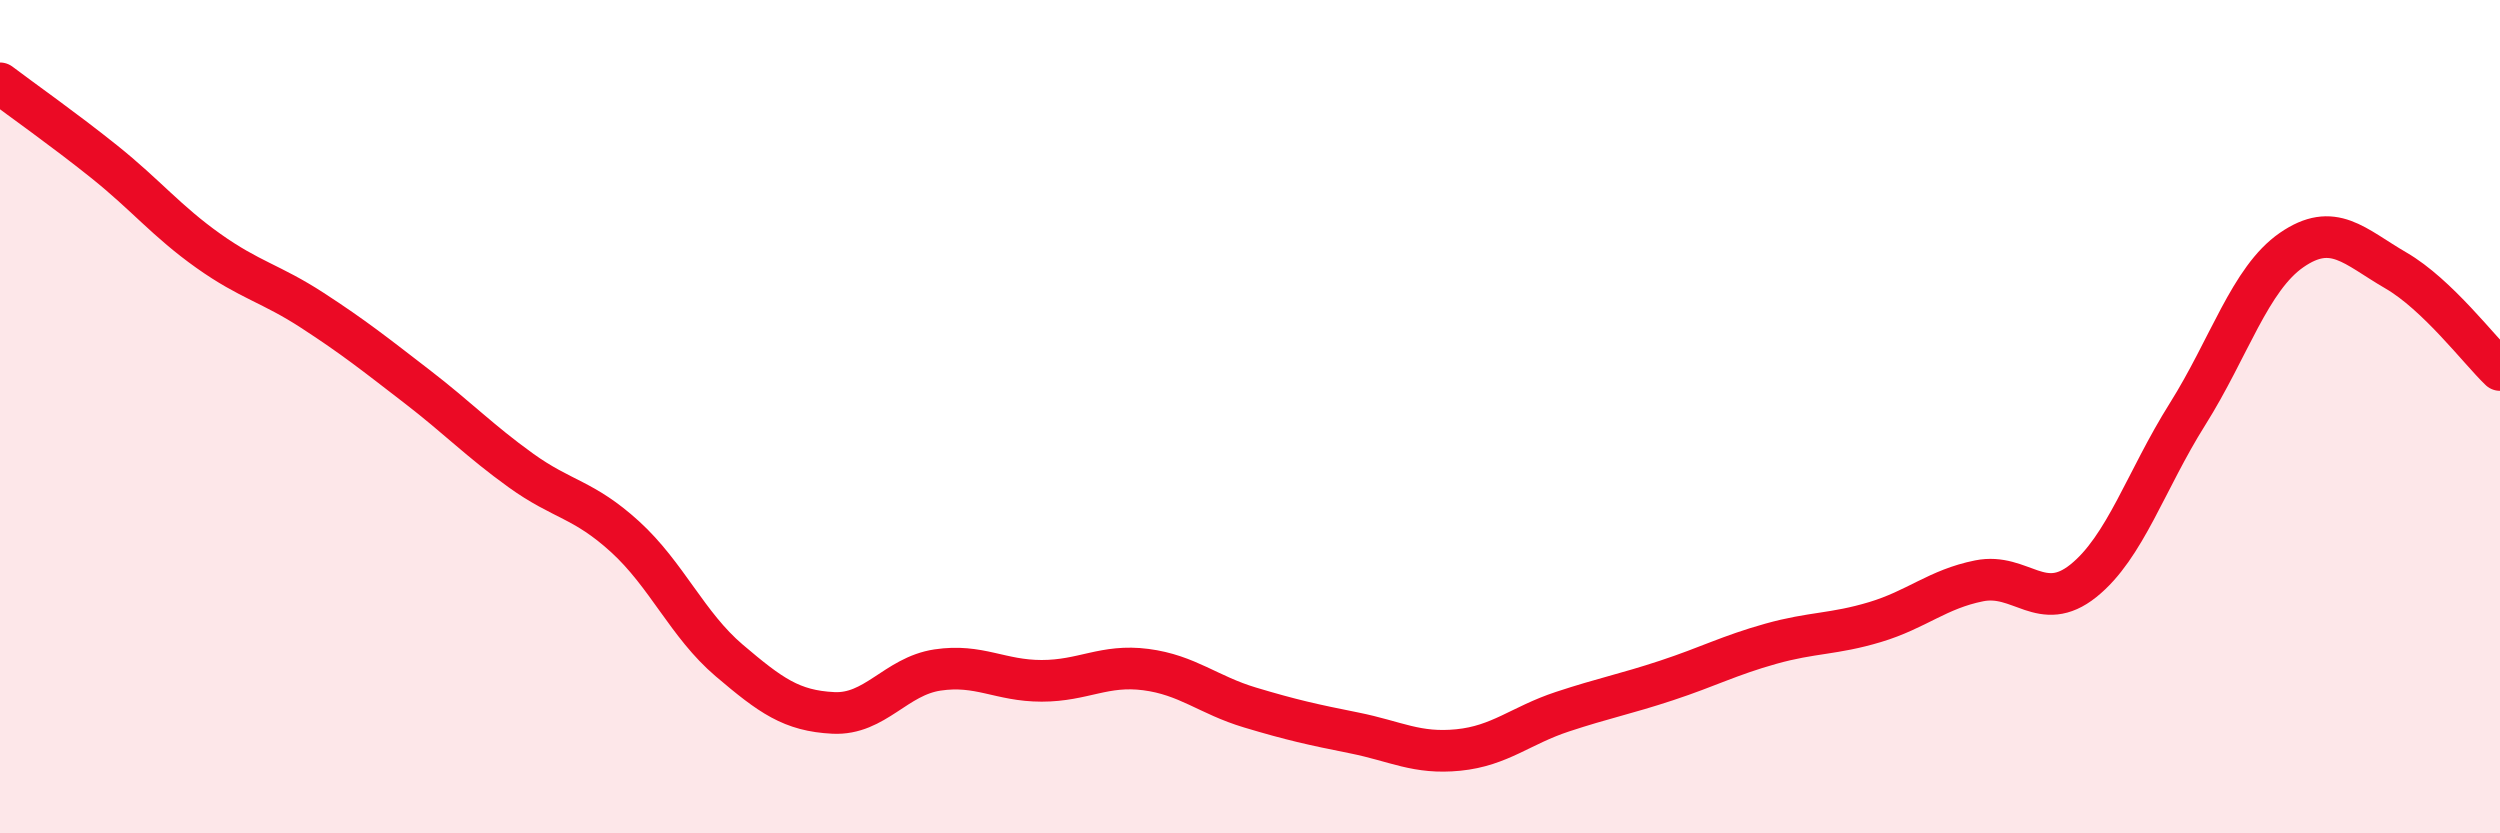
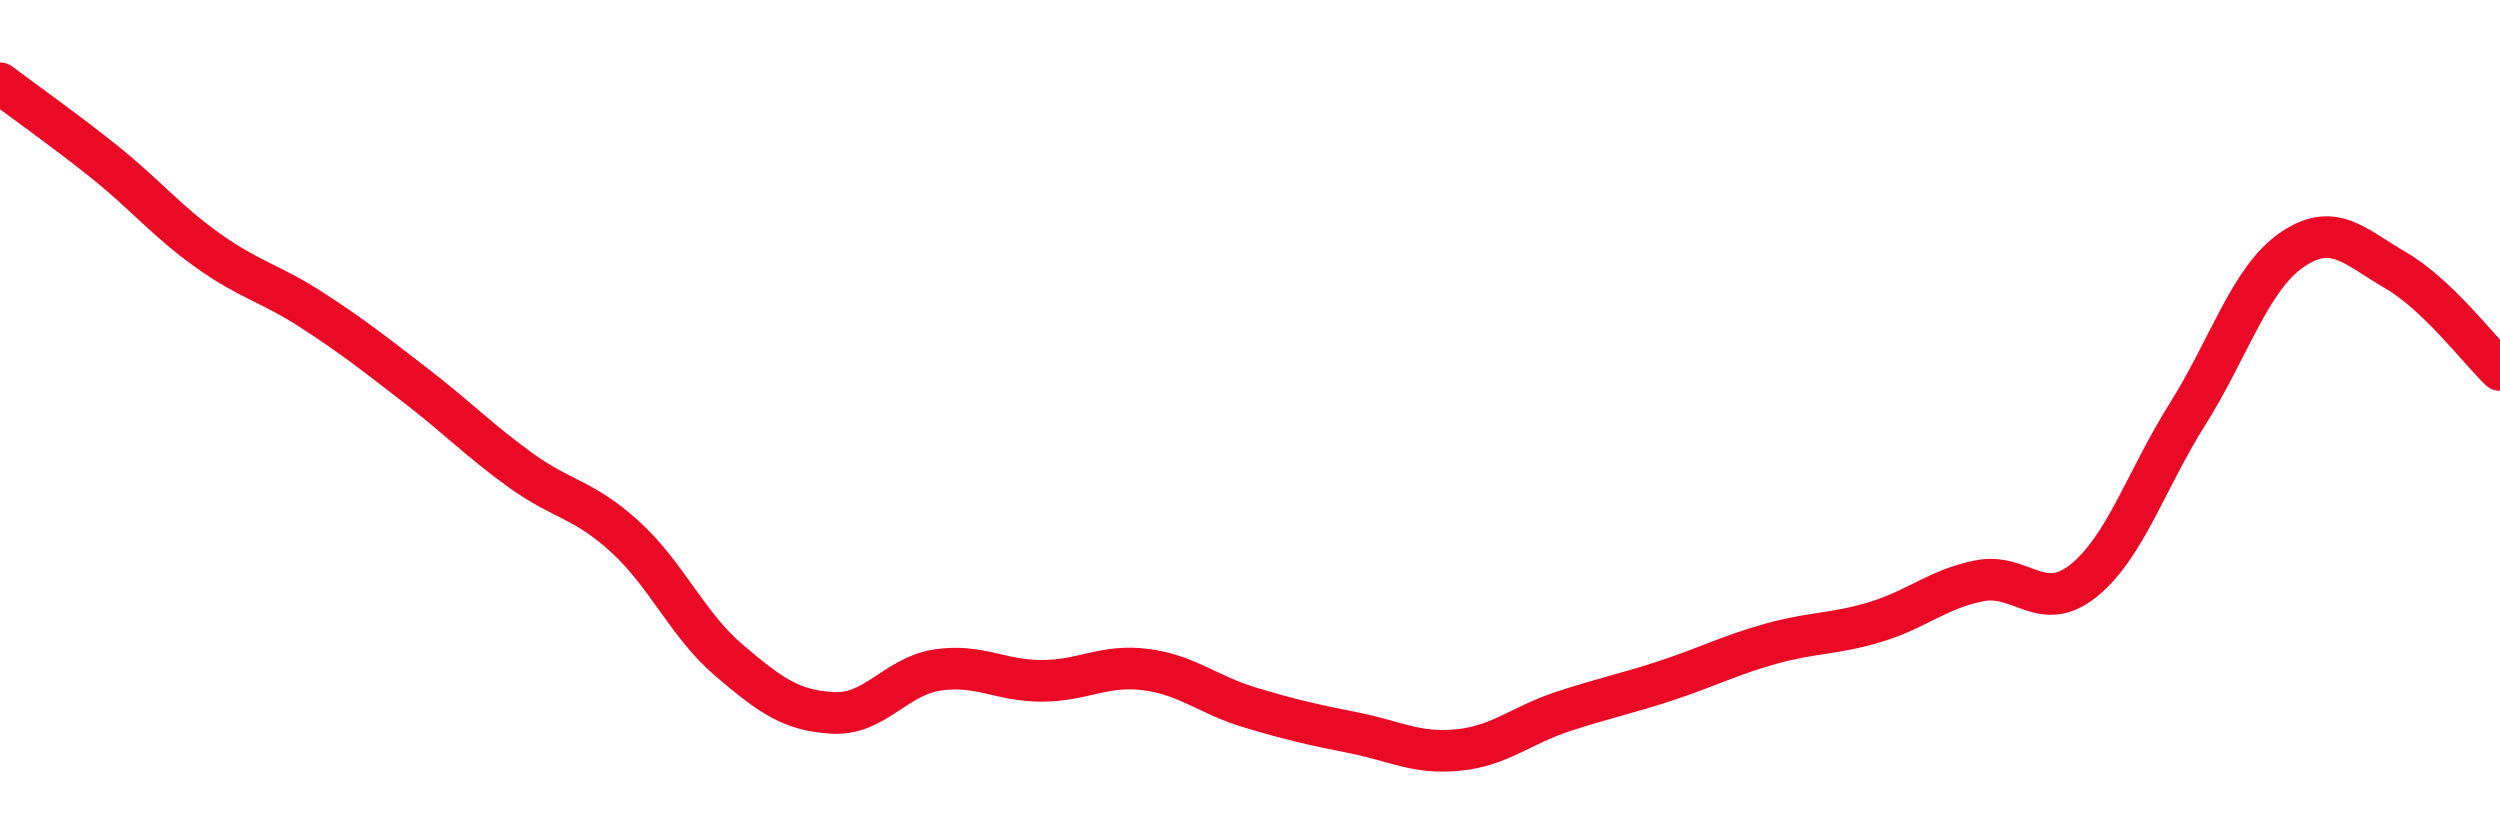
<svg xmlns="http://www.w3.org/2000/svg" width="60" height="20" viewBox="0 0 60 20">
-   <path d="M 0,2 C 0.5,2.38 1.5,3.08 2.5,3.88 C 3.5,4.68 4,5.31 5,6.02 C 6,6.73 6.5,6.8 7.5,7.45 C 8.5,8.1 9,8.5 10,9.27 C 11,10.04 11.5,10.57 12.5,11.29 C 13.5,12.01 14,11.97 15,12.88 C 16,13.79 16.5,15 17.5,15.85 C 18.5,16.7 19,17.06 20,17.11 C 21,17.16 21.5,16.23 22.5,16.08 C 23.5,15.93 24,16.34 25,16.34 C 26,16.34 26.5,15.94 27.5,16.07 C 28.5,16.2 29,16.68 30,16.98 C 31,17.28 31.5,17.39 32.5,17.59 C 33.5,17.79 34,18.1 35,18 C 36,17.9 36.5,17.41 37.5,17.08 C 38.5,16.75 39,16.66 40,16.33 C 41,16 41.5,15.73 42.5,15.45 C 43.5,15.17 44,15.23 45,14.93 C 46,14.63 46.5,14.14 47.5,13.94 C 48.5,13.74 49,14.74 50,13.94 C 51,13.14 51.5,11.53 52.5,9.94 C 53.5,8.35 54,6.69 55,6 C 56,5.31 56.5,5.91 57.5,6.49 C 58.5,7.07 59.5,8.4 60,8.88L60 20L0 20Z" fill="#EB0A25" opacity="0.1" stroke-linecap="round" stroke-linejoin="round" />
  <path d="M 0,2 C 0.5,2.38 1.5,3.08 2.5,3.88 C 3.5,4.68 4,5.31 5,6.02 C 6,6.73 6.5,6.8 7.5,7.45 C 8.5,8.1 9,8.5 10,9.27 C 11,10.04 11.5,10.57 12.5,11.29 C 13.5,12.01 14,11.97 15,12.88 C 16,13.79 16.5,15 17.5,15.85 C 18.5,16.7 19,17.06 20,17.11 C 21,17.16 21.5,16.23 22.5,16.08 C 23.5,15.93 24,16.34 25,16.34 C 26,16.34 26.5,15.94 27.5,16.07 C 28.5,16.2 29,16.68 30,16.98 C 31,17.28 31.5,17.39 32.5,17.59 C 33.5,17.79 34,18.1 35,18 C 36,17.9 36.5,17.41 37.5,17.08 C 38.5,16.75 39,16.66 40,16.33 C 41,16 41.5,15.73 42.5,15.45 C 43.5,15.17 44,15.23 45,14.93 C 46,14.63 46.5,14.14 47.5,13.94 C 48.5,13.74 49,14.74 50,13.94 C 51,13.14 51.5,11.53 52.5,9.94 C 53.5,8.35 54,6.69 55,6 C 56,5.31 56.5,5.91 57.5,6.49 C 58.5,7.07 59.5,8.4 60,8.88" stroke="#EB0A25" stroke-width="1" fill="none" stroke-linecap="round" stroke-linejoin="round" />
</svg>